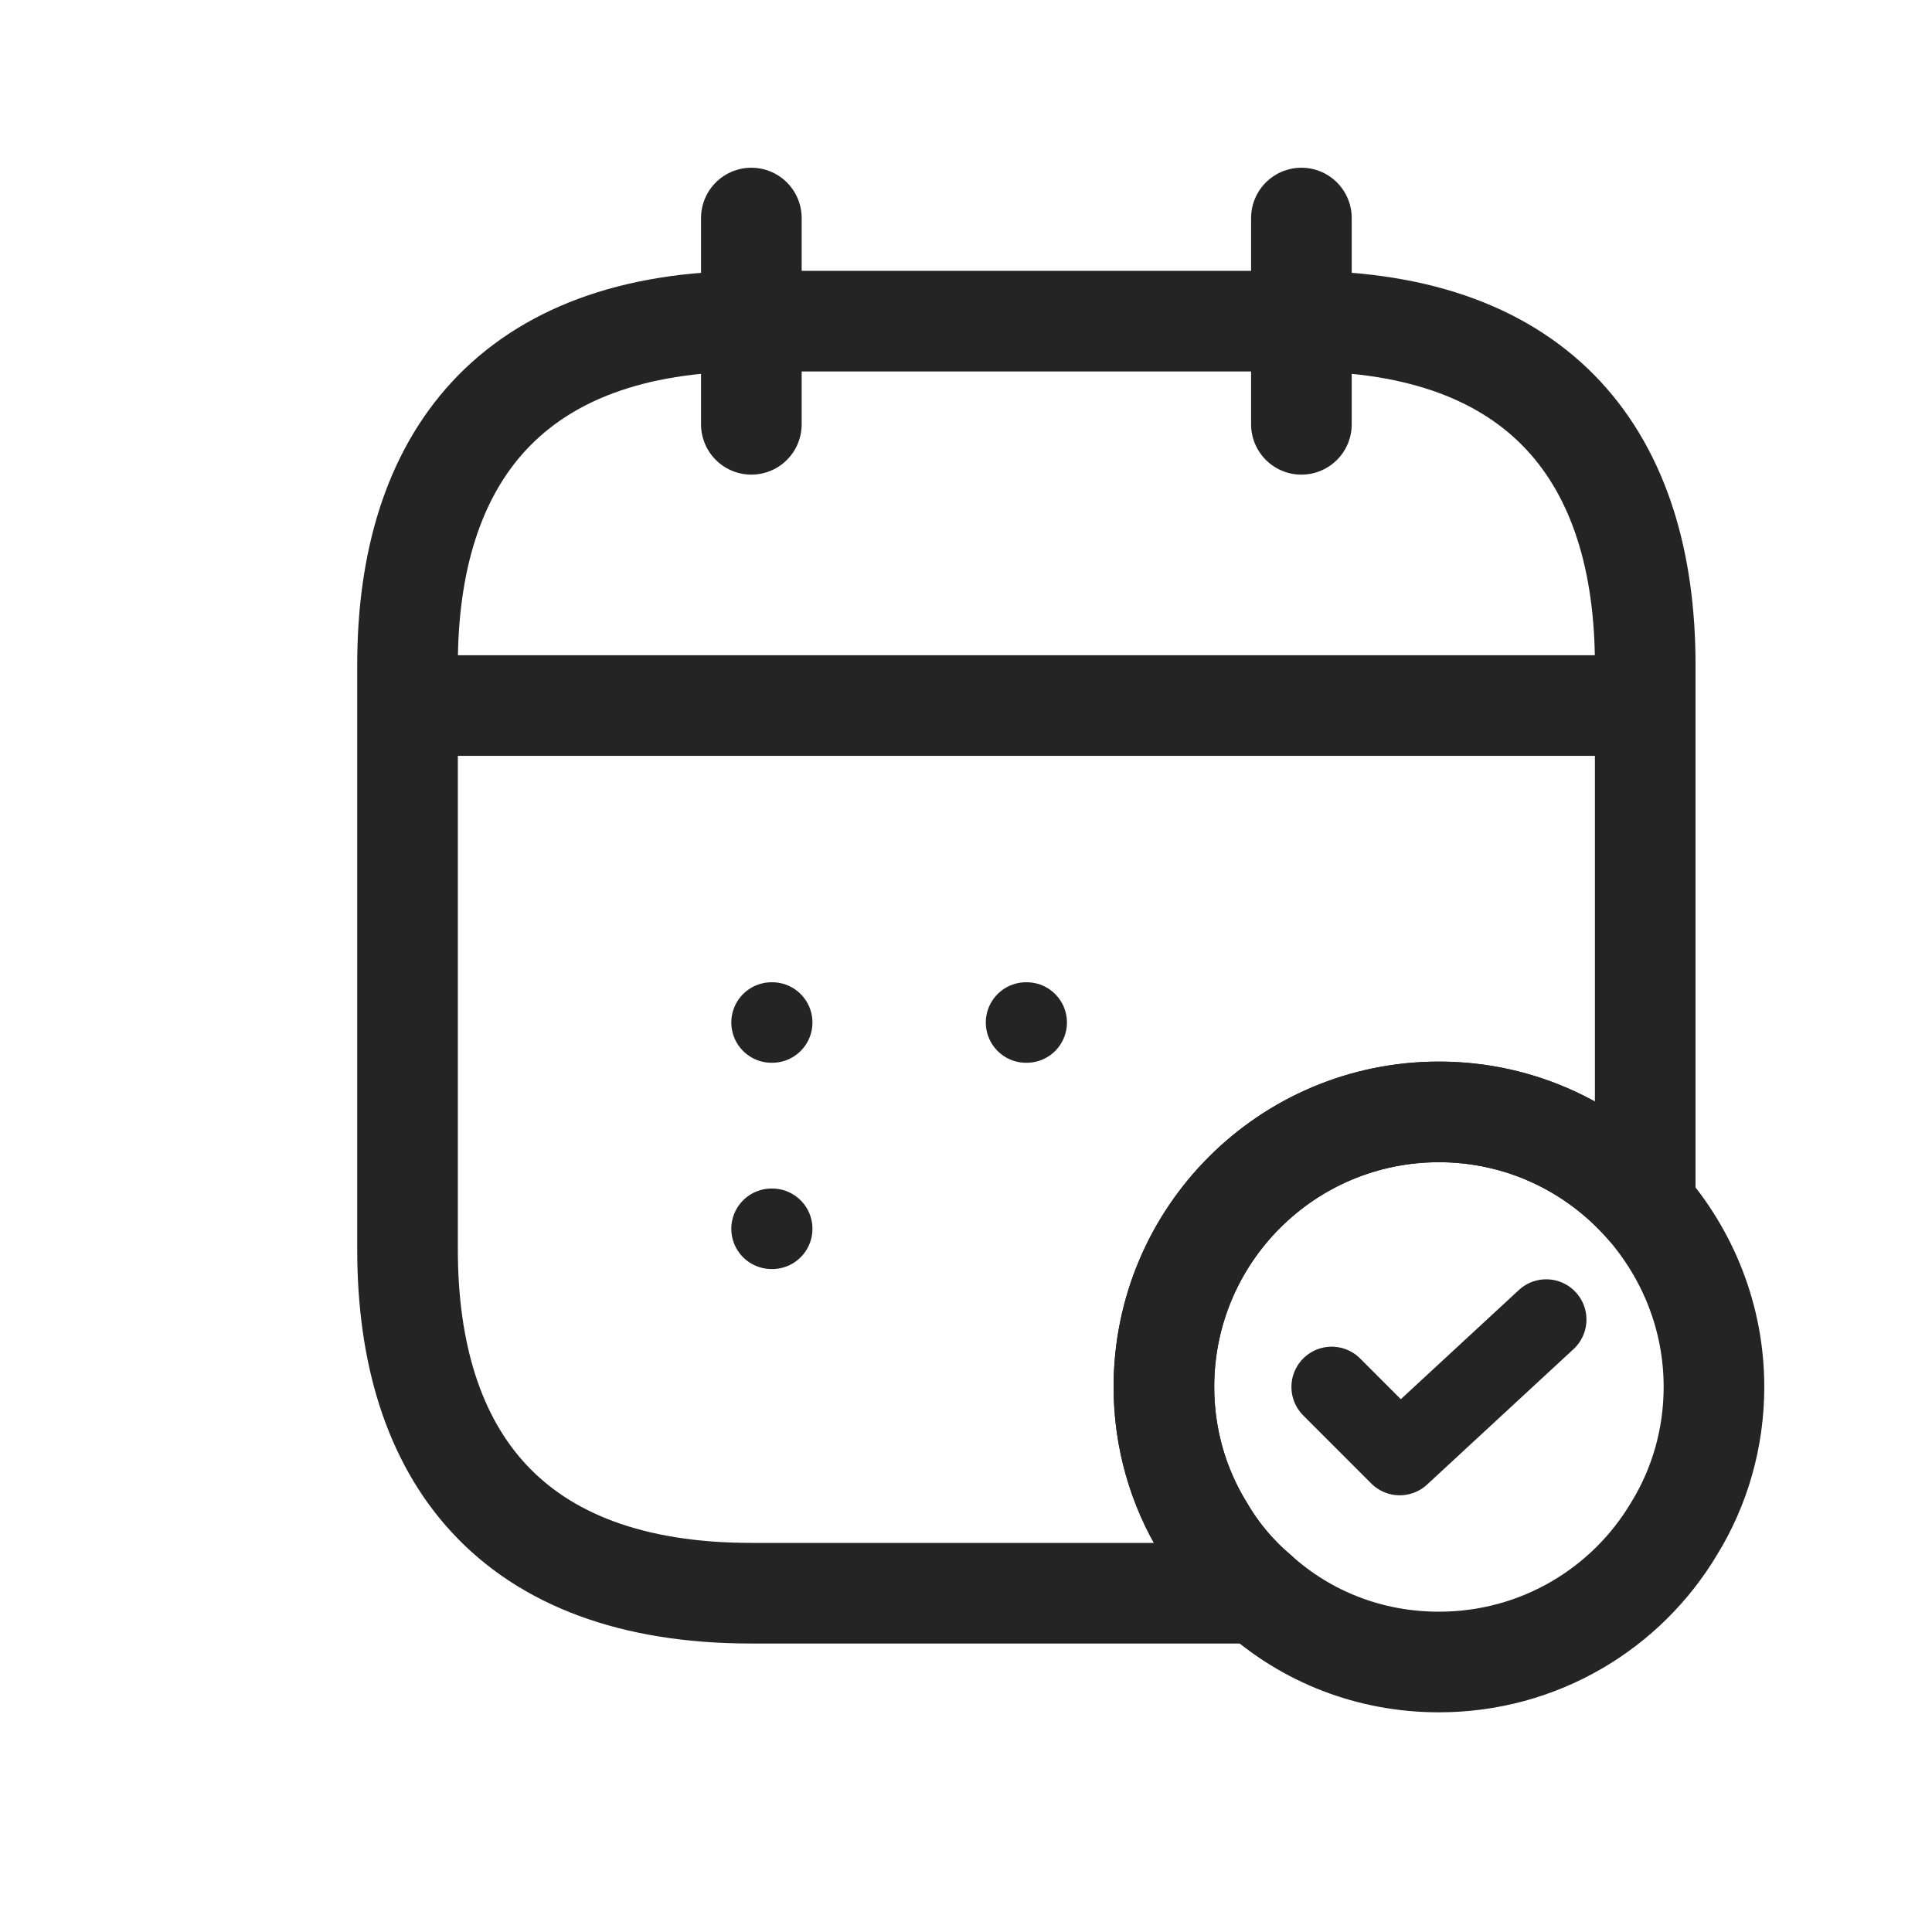
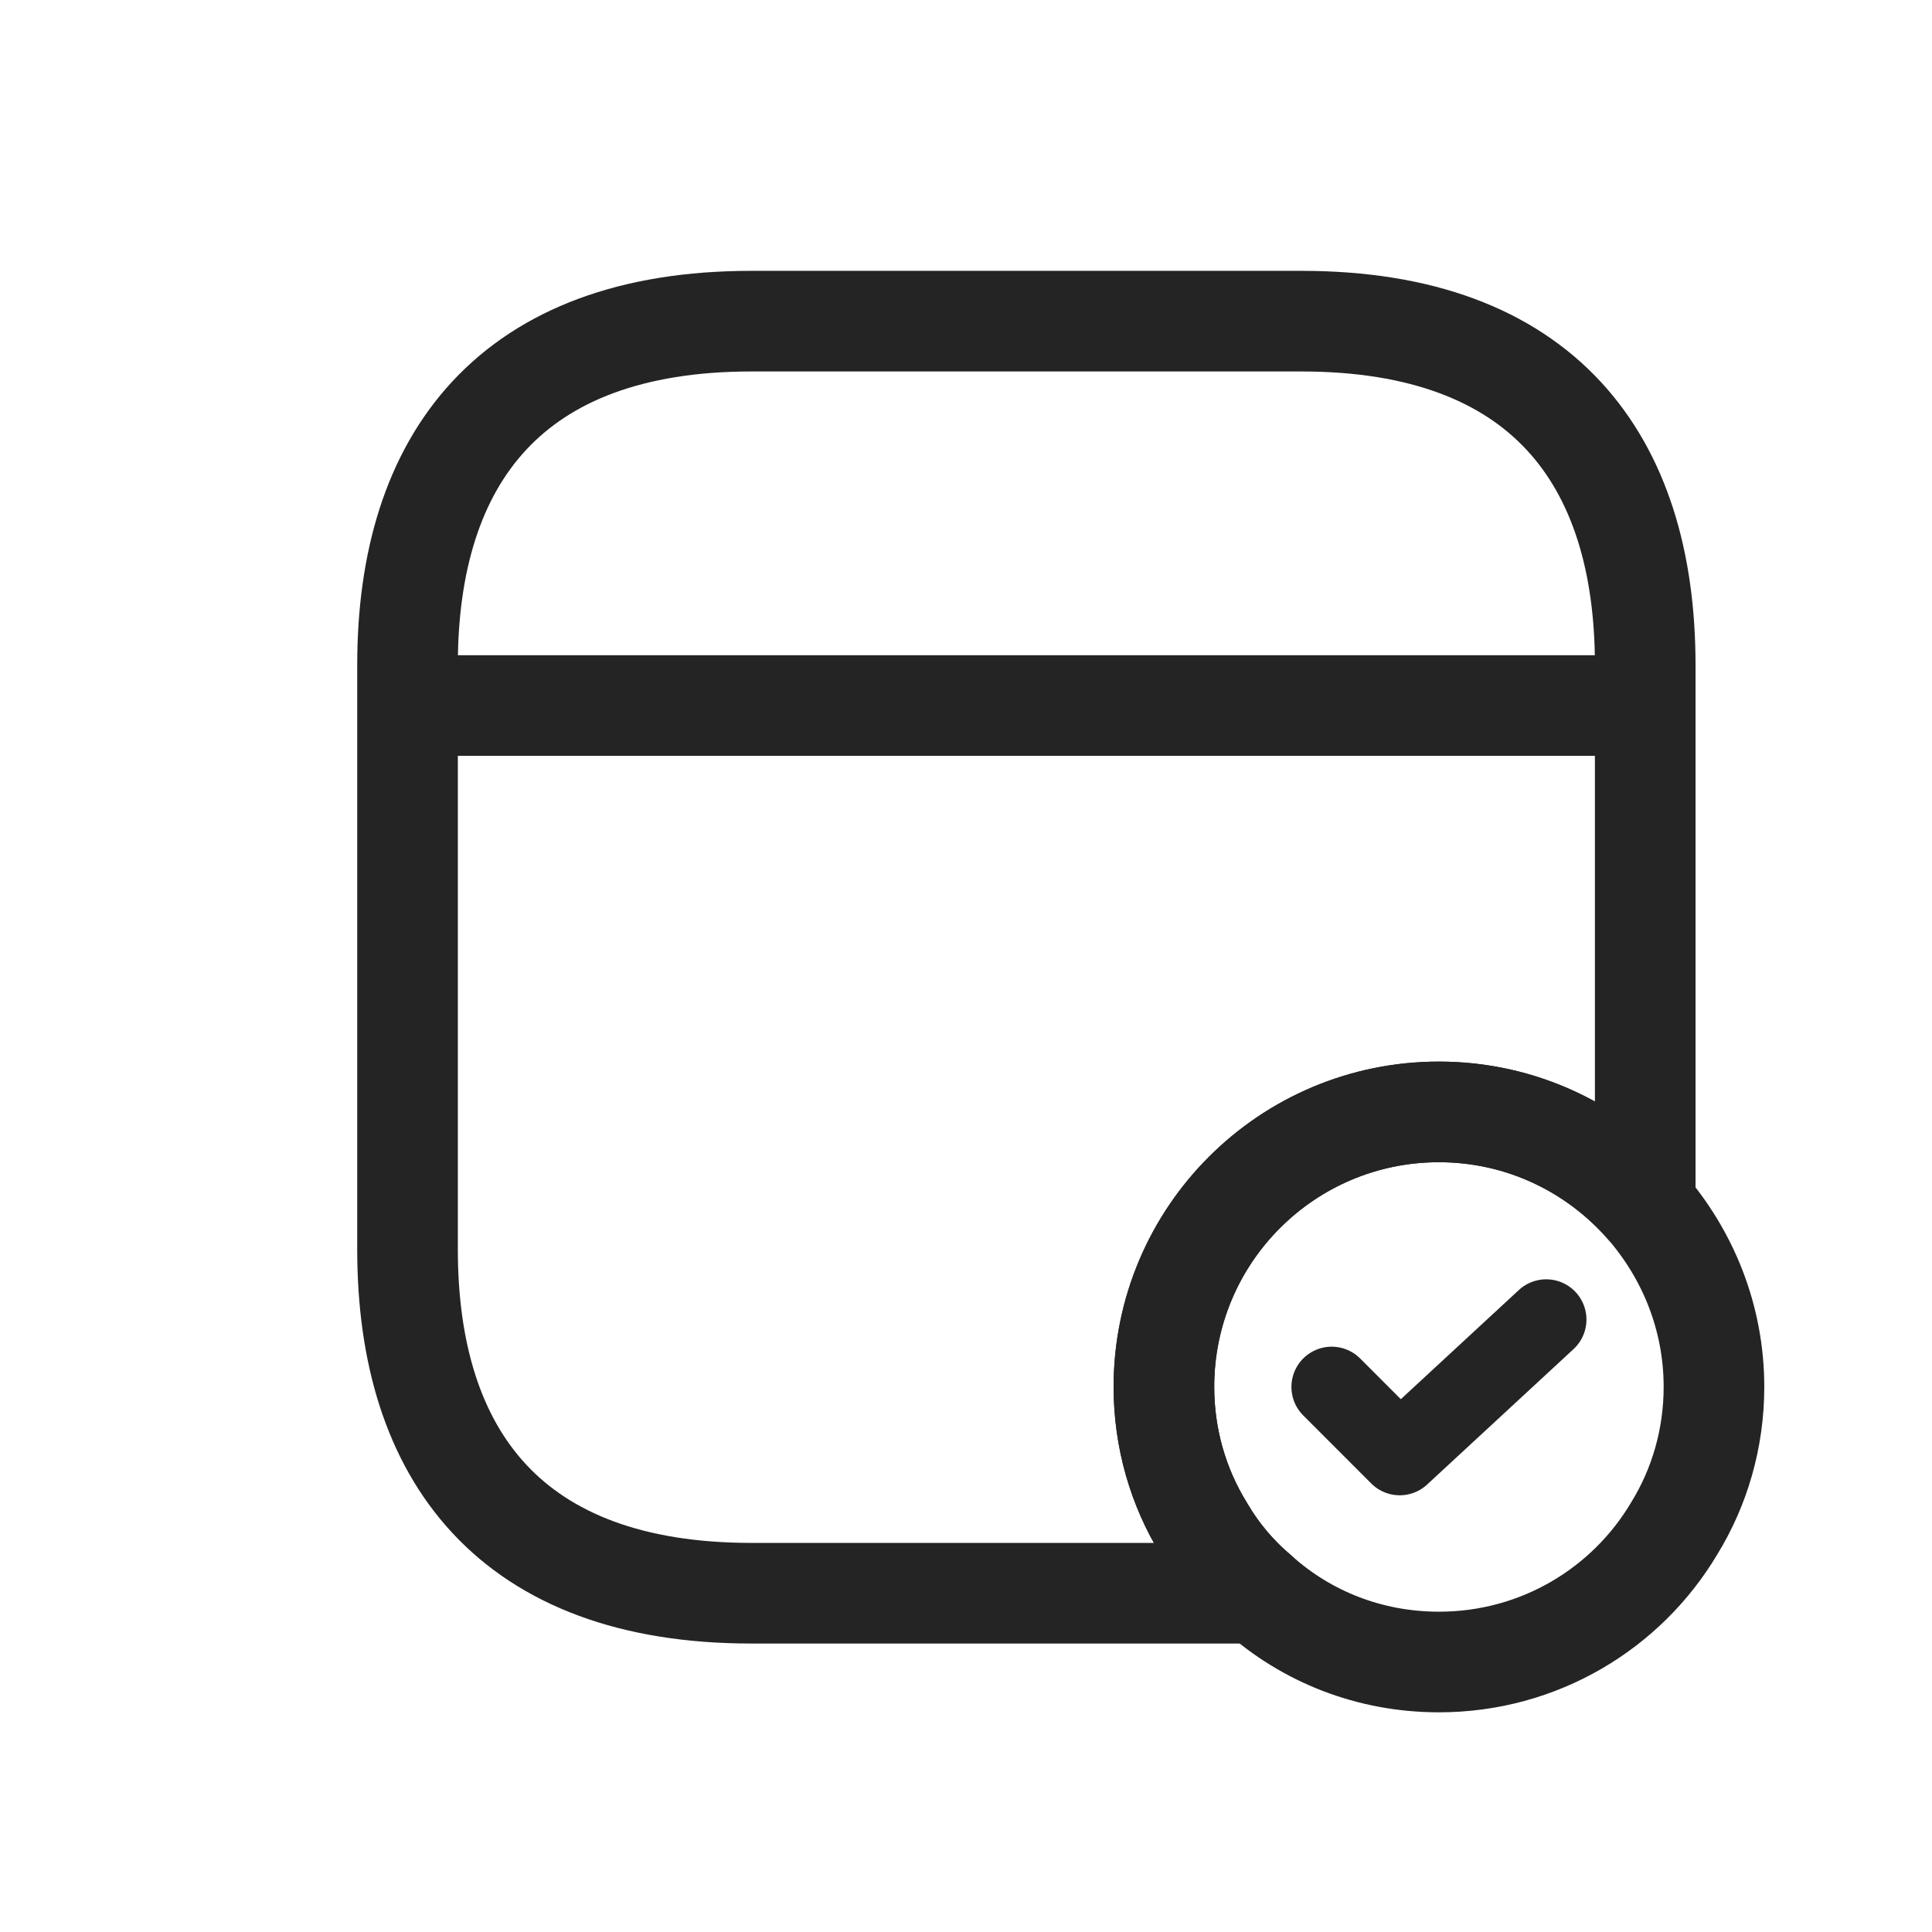
<svg xmlns="http://www.w3.org/2000/svg" viewBox="0 0 48 48" fill="none">
-   <path d="M18.667 5.417V10.542" stroke="#242424" stroke-width="2.5" stroke-miterlimit="10" stroke-linecap="round" stroke-linejoin="round" />
-   <path d="M32.333 5.417V10.542" stroke="#242424" stroke-width="2.5" stroke-miterlimit="10" stroke-linecap="round" stroke-linejoin="round" />
  <path d="M10.979 17.529H40.021" stroke="#242424" stroke-width="2.5" stroke-miterlimit="10" stroke-linecap="round" stroke-linejoin="round" />
  <path d="M42.583 34.458C42.583 35.74 42.225 36.953 41.593 37.977C40.414 39.959 38.244 41.292 35.75 41.292C34.025 41.292 32.453 40.66 31.257 39.583C30.728 39.139 30.266 38.593 29.908 37.977C29.276 36.953 28.917 35.74 28.917 34.458C28.917 30.683 31.975 27.625 35.75 27.625C37.8 27.625 39.628 28.53 40.875 29.948C41.934 31.161 42.583 32.733 42.583 34.458Z" stroke="#242424" stroke-width="2.5" stroke-miterlimit="10" stroke-linecap="round" stroke-linejoin="round" />
  <path d="M33.085 34.458L34.776 36.15L38.415 32.784" stroke="#242424" stroke-width="2" stroke-linecap="round" stroke-linejoin="round" />
  <path d="M40.875 16.521V29.948C39.628 28.53 37.8 27.625 35.75 27.625C31.975 27.625 28.917 30.683 28.917 34.458C28.917 35.739 29.275 36.953 29.907 37.977C30.266 38.593 30.727 39.139 31.257 39.583H18.667C12.688 39.583 10.125 36.167 10.125 31.042V16.521C10.125 11.396 12.688 7.979 18.667 7.979H32.333C38.312 7.979 40.875 11.396 40.875 16.521Z" stroke="#242424" stroke-width="2.5" stroke-miterlimit="10" stroke-linecap="round" stroke-linejoin="round" />
-   <path d="M25.492 25.404H25.508" stroke="#242424" stroke-width="2" stroke-linecap="round" stroke-linejoin="round" />
-   <path d="M19.169 25.404H19.185" stroke="#242424" stroke-width="2" stroke-linecap="round" stroke-linejoin="round" />
-   <path d="M19.169 30.529H19.185" stroke="#242424" stroke-width="2" stroke-linecap="round" stroke-linejoin="round" />
</svg>